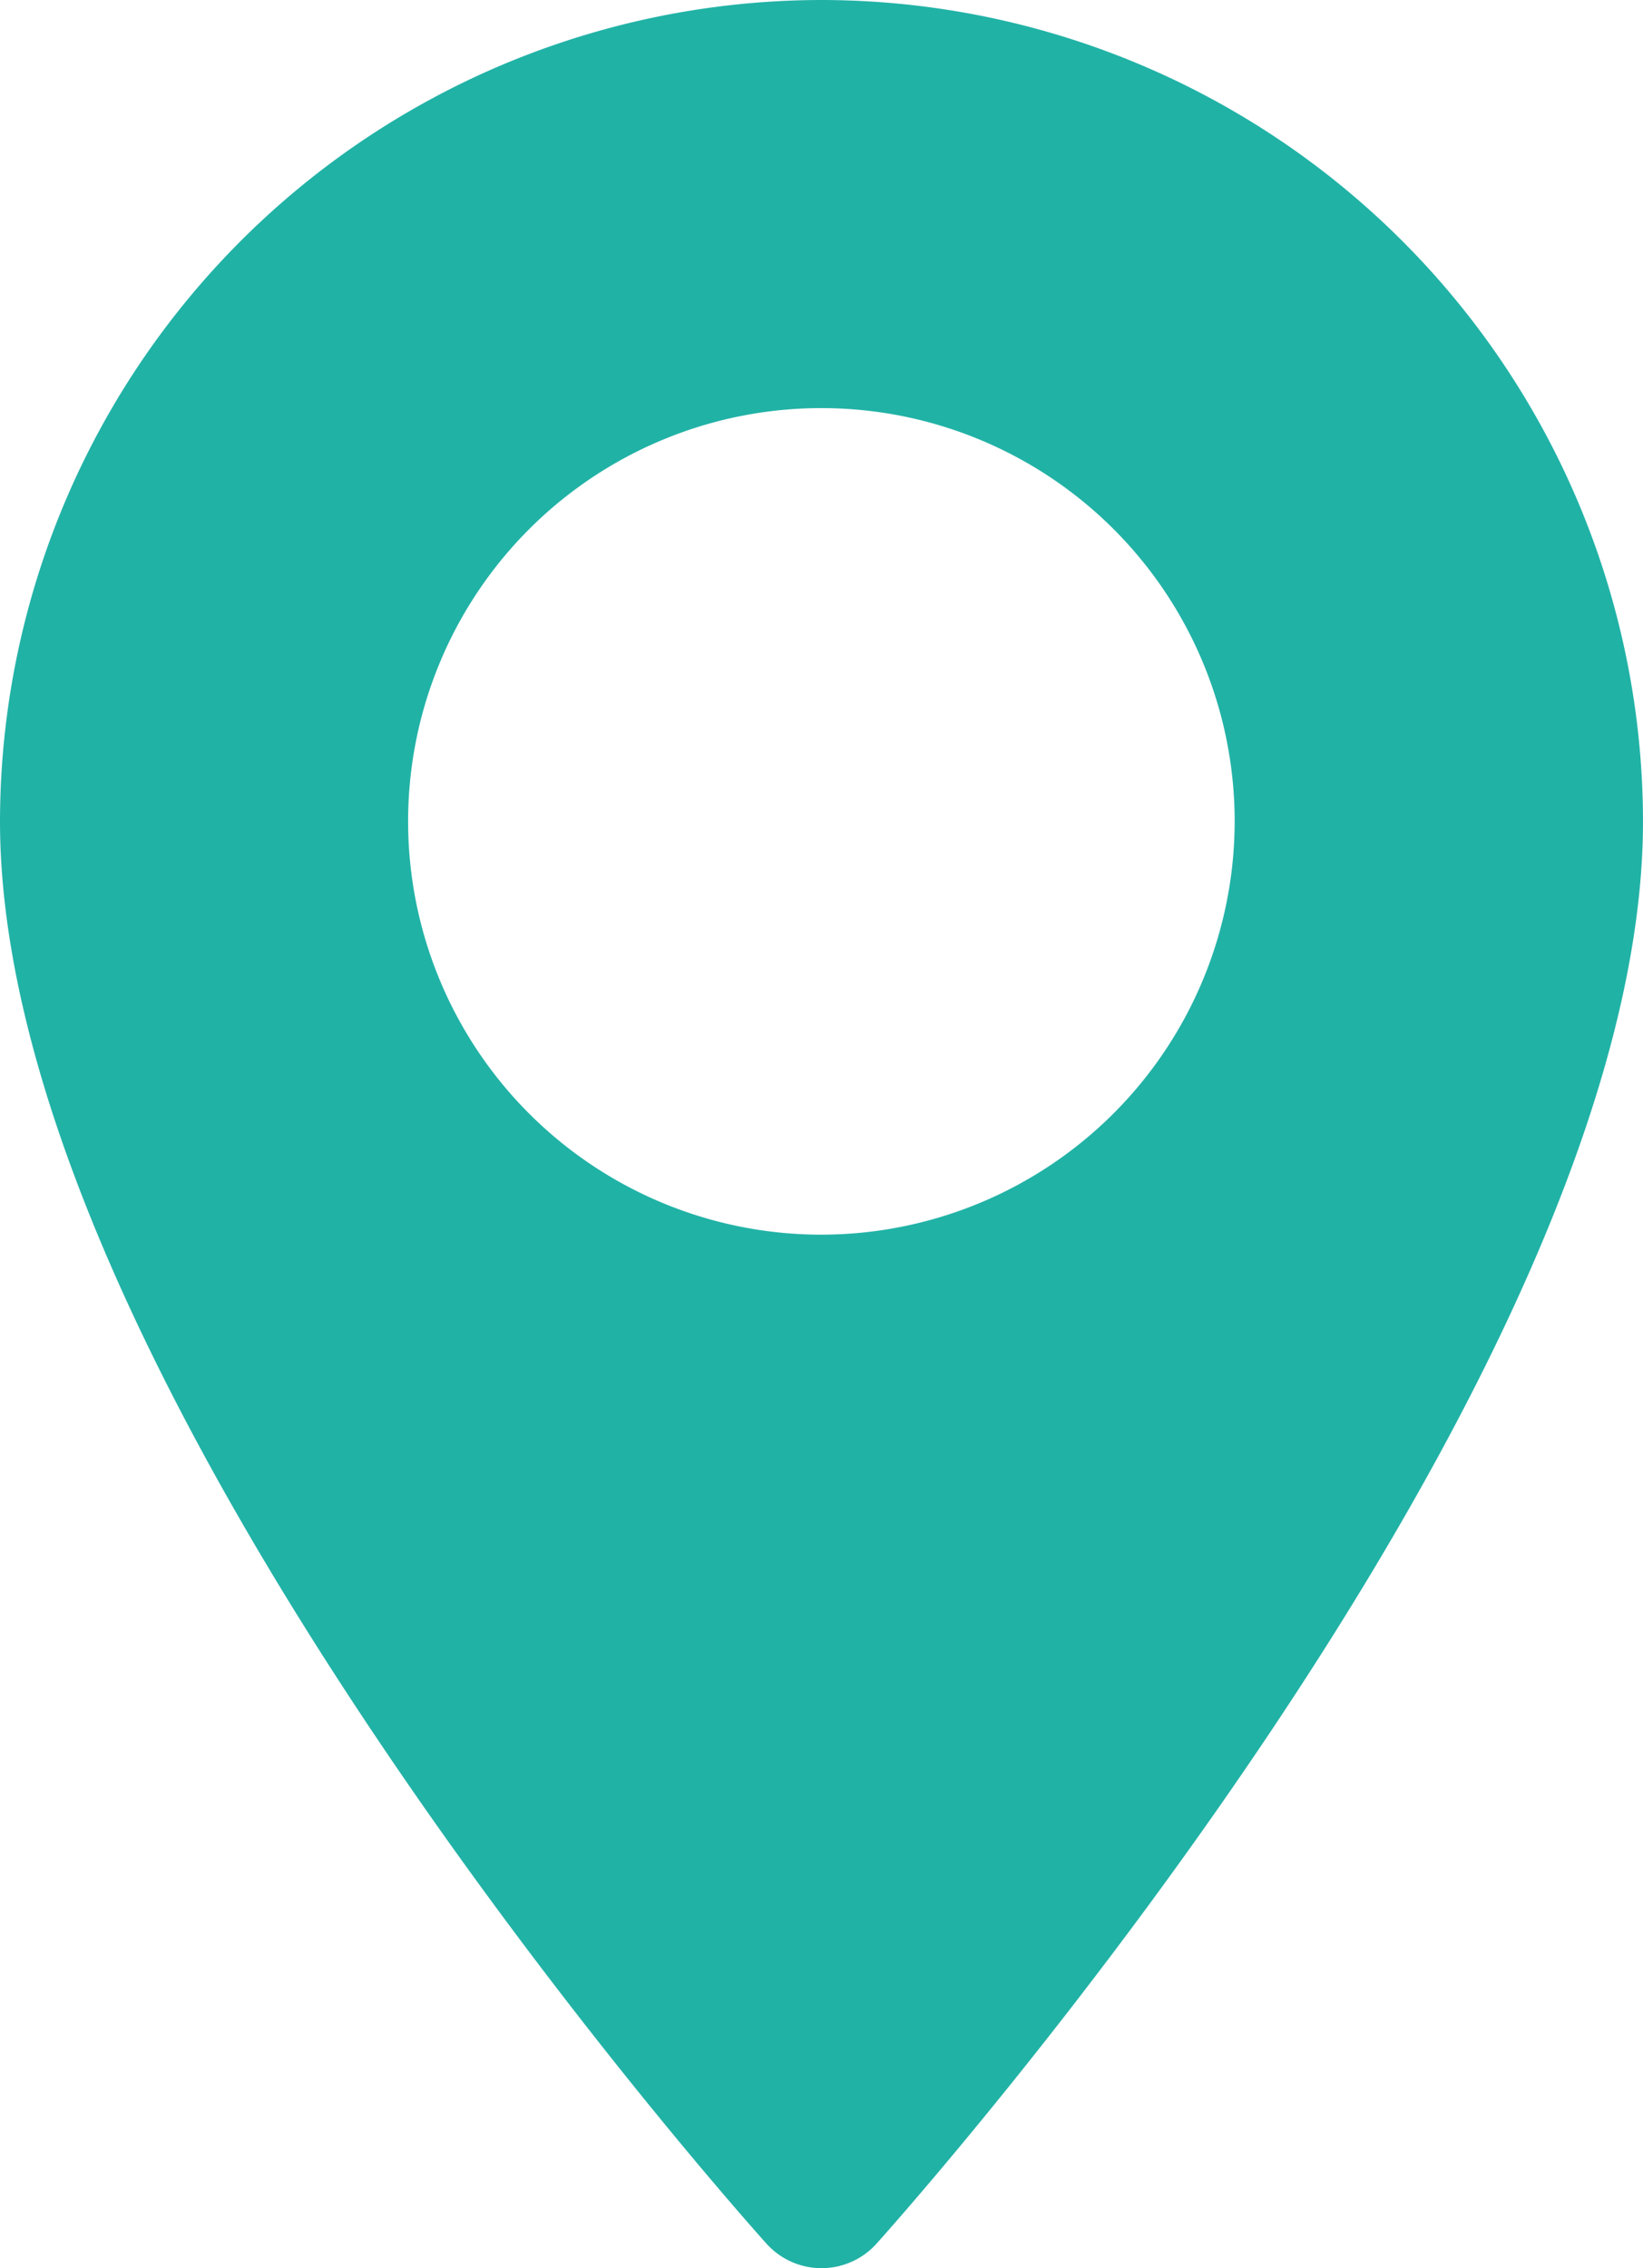
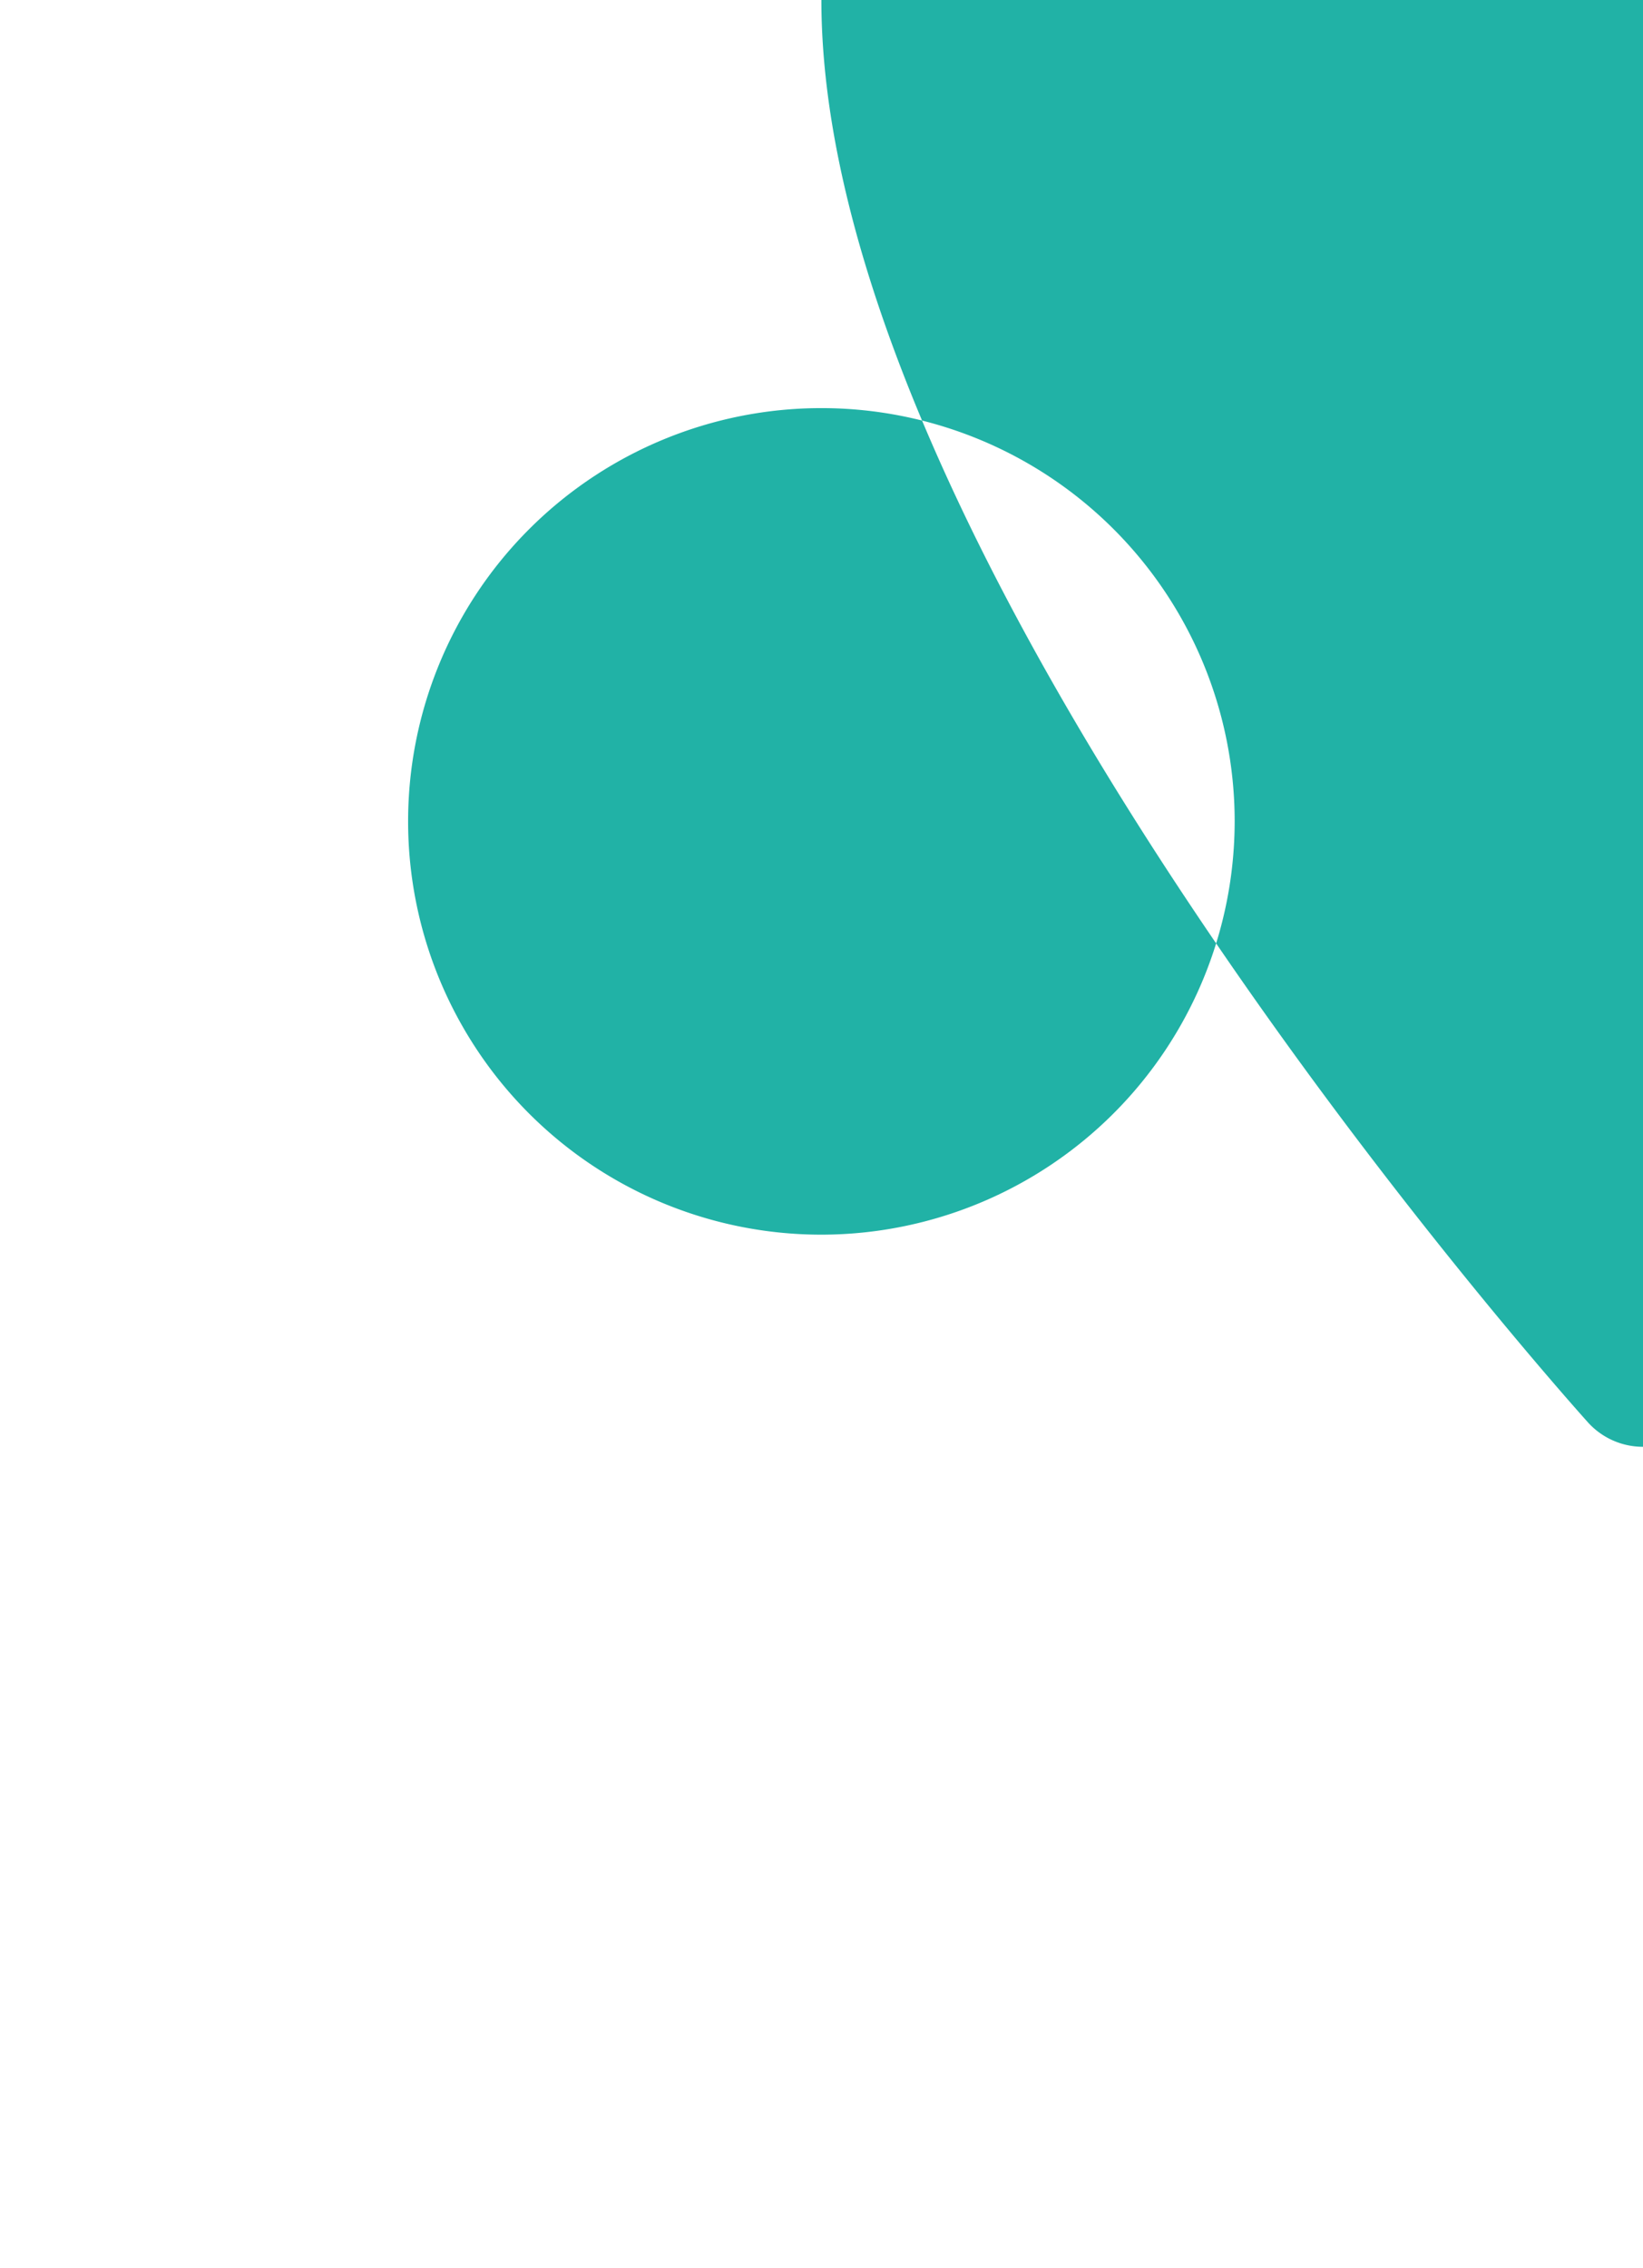
<svg xmlns="http://www.w3.org/2000/svg" width="7.303" height="10.082">
-   <path d="M3.651 0A3.655 3.655 0 0 0 0 3.651c0 2.5 3.268 6.167 3.407 6.322a.329.329 0 0 0 .489 0c.139-.155 3.407-3.823 3.407-6.322A3.655 3.655 0 0 0 3.651 0zm0 5.488a1.837 1.837 0 1 1 1.837-1.837 1.839 1.839 0 0 1-1.837 1.837z" fill="#21b2a6" />
+   <path d="M3.651 0c0 2.5 3.268 6.167 3.407 6.322a.329.329 0 0 0 .489 0c.139-.155 3.407-3.823 3.407-6.322A3.655 3.655 0 0 0 3.651 0zm0 5.488a1.837 1.837 0 1 1 1.837-1.837 1.839 1.839 0 0 1-1.837 1.837z" fill="#21b2a6" />
</svg>